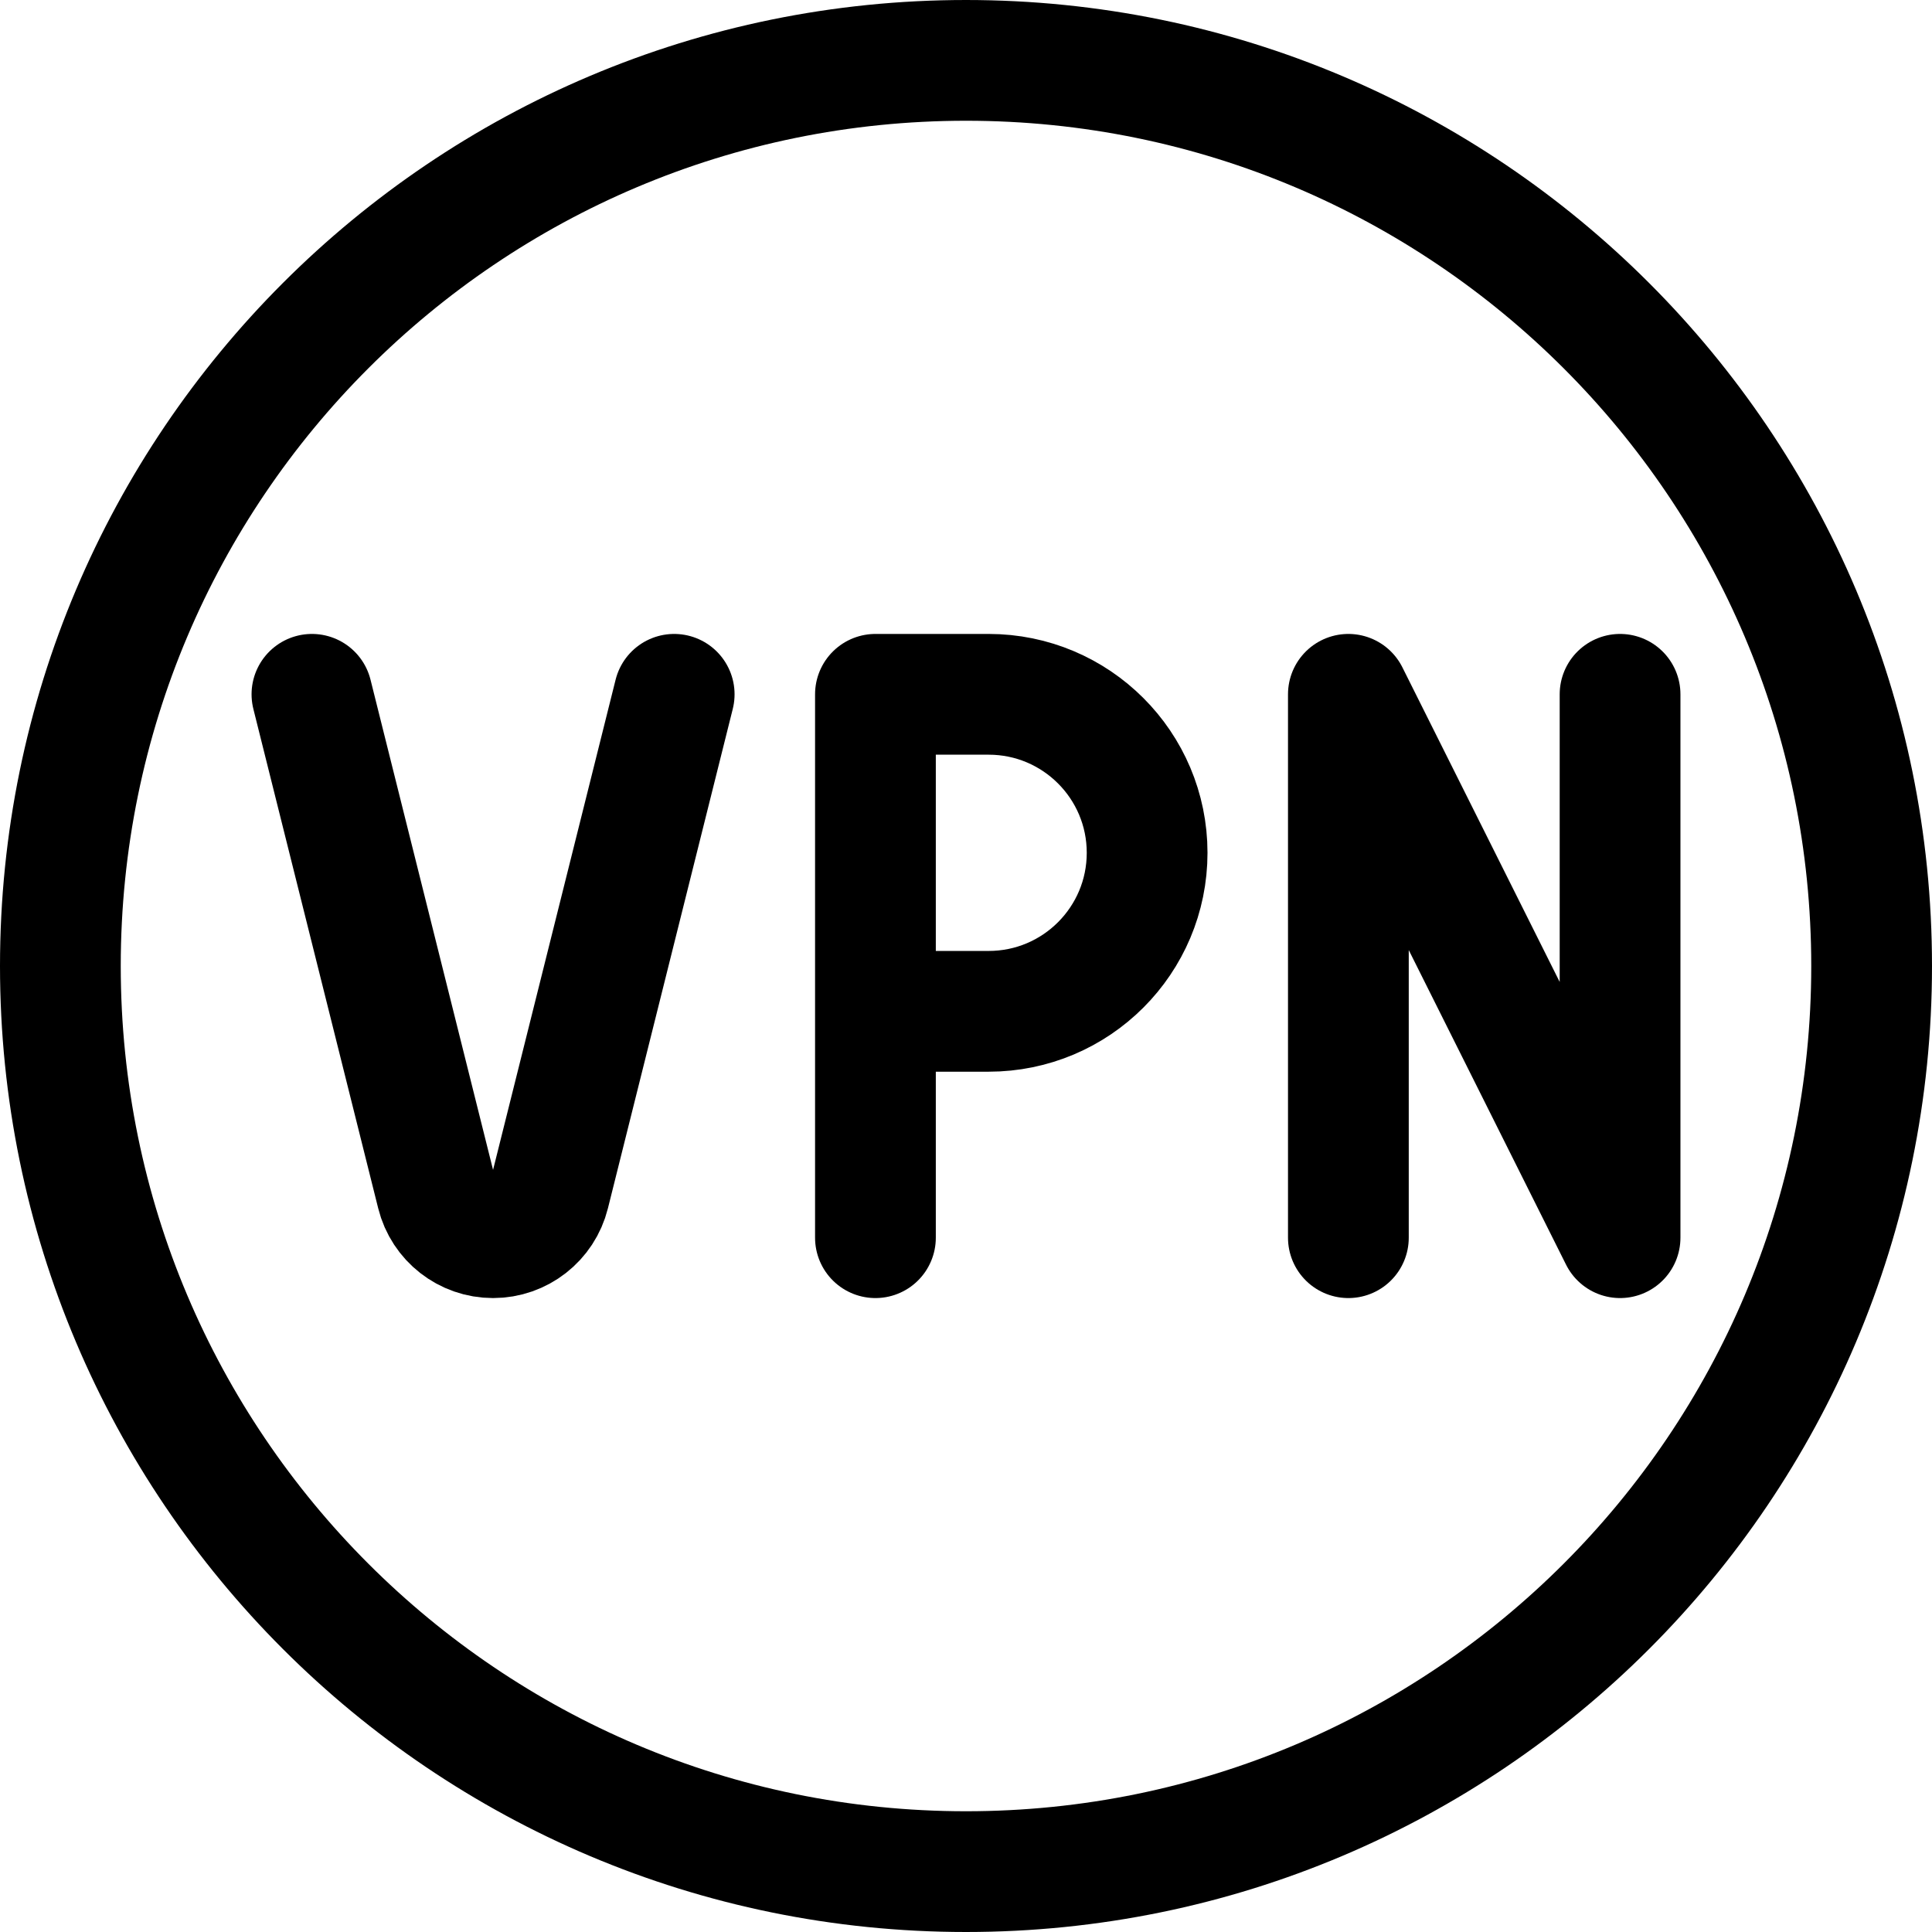
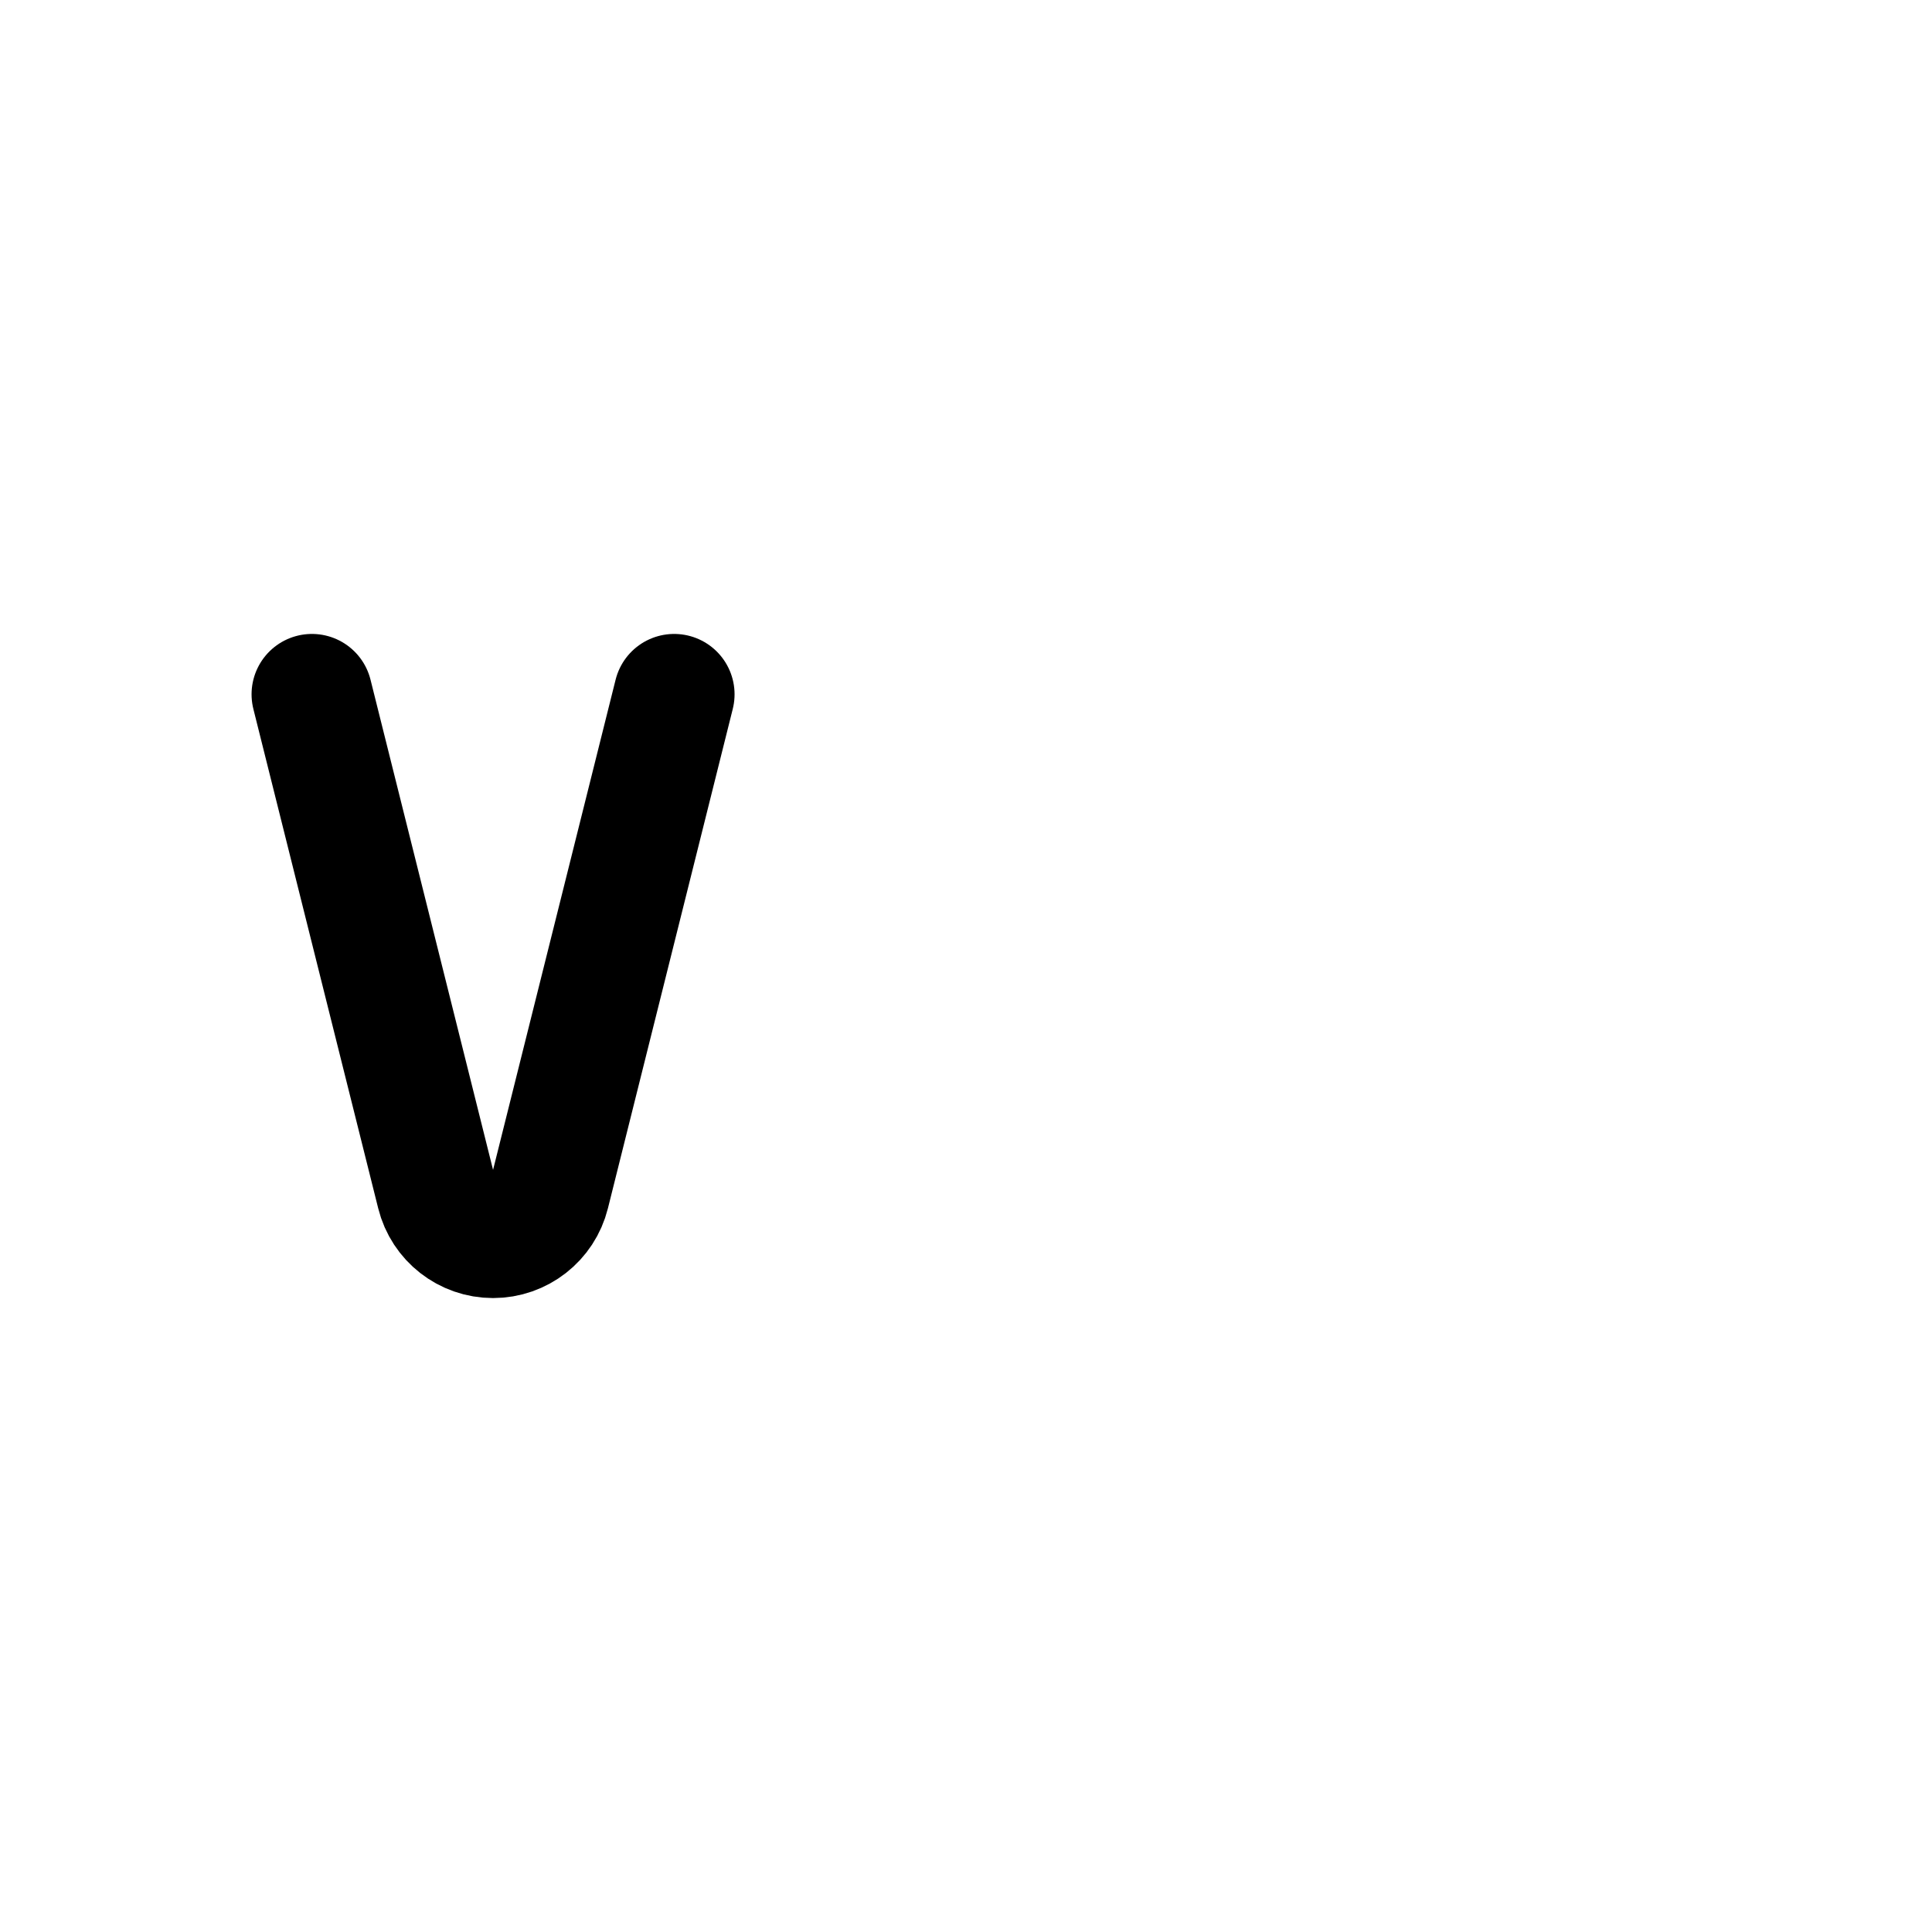
<svg xmlns="http://www.w3.org/2000/svg" fill="none" viewBox="0 0 24 24" id="Vpn-On-Circle--Streamline-Ultimate">
  <desc>Vpn On Circle Streamline Icon: https://streamlinehq.com</desc>
-   <path stroke="#000000" stroke-linecap="round" stroke-linejoin="round" stroke-miterlimit="10" d="M12 23.25c6.213 0 11.25 -5.037 11.25 -11.25C23.25 5.787 18.213 0.75 12 0.75 5.787 0.75 0.75 5.787 0.75 12c0 6.213 5.037 11.25 11.25 11.25Z" stroke-width="1.5" />
-   <path stroke="#000000" stroke-linecap="round" stroke-linejoin="round" d="M16.75 15.375v-6.75l3.375 6.75v-6.75" stroke-width="1.5" />
-   <path stroke="#000000" stroke-linecap="round" stroke-linejoin="round" d="M10.875 15.375v-2.812m0 0V8.625h1.406c1.087 0 1.969 0.881 1.969 1.969 0 1.087 -0.881 1.969 -1.969 1.969H10.875Z" stroke-width="1.5" />
  <path stroke="#000000" stroke-linecap="round" stroke-linejoin="round" d="m8.375 8.625 -1.551 6.204c-0.08 0.321 -0.368 0.546 -0.699 0.546 -0.331 0 -0.619 -0.225 -0.699 -0.546L3.875 8.625" stroke-width="1.5" />
</svg>